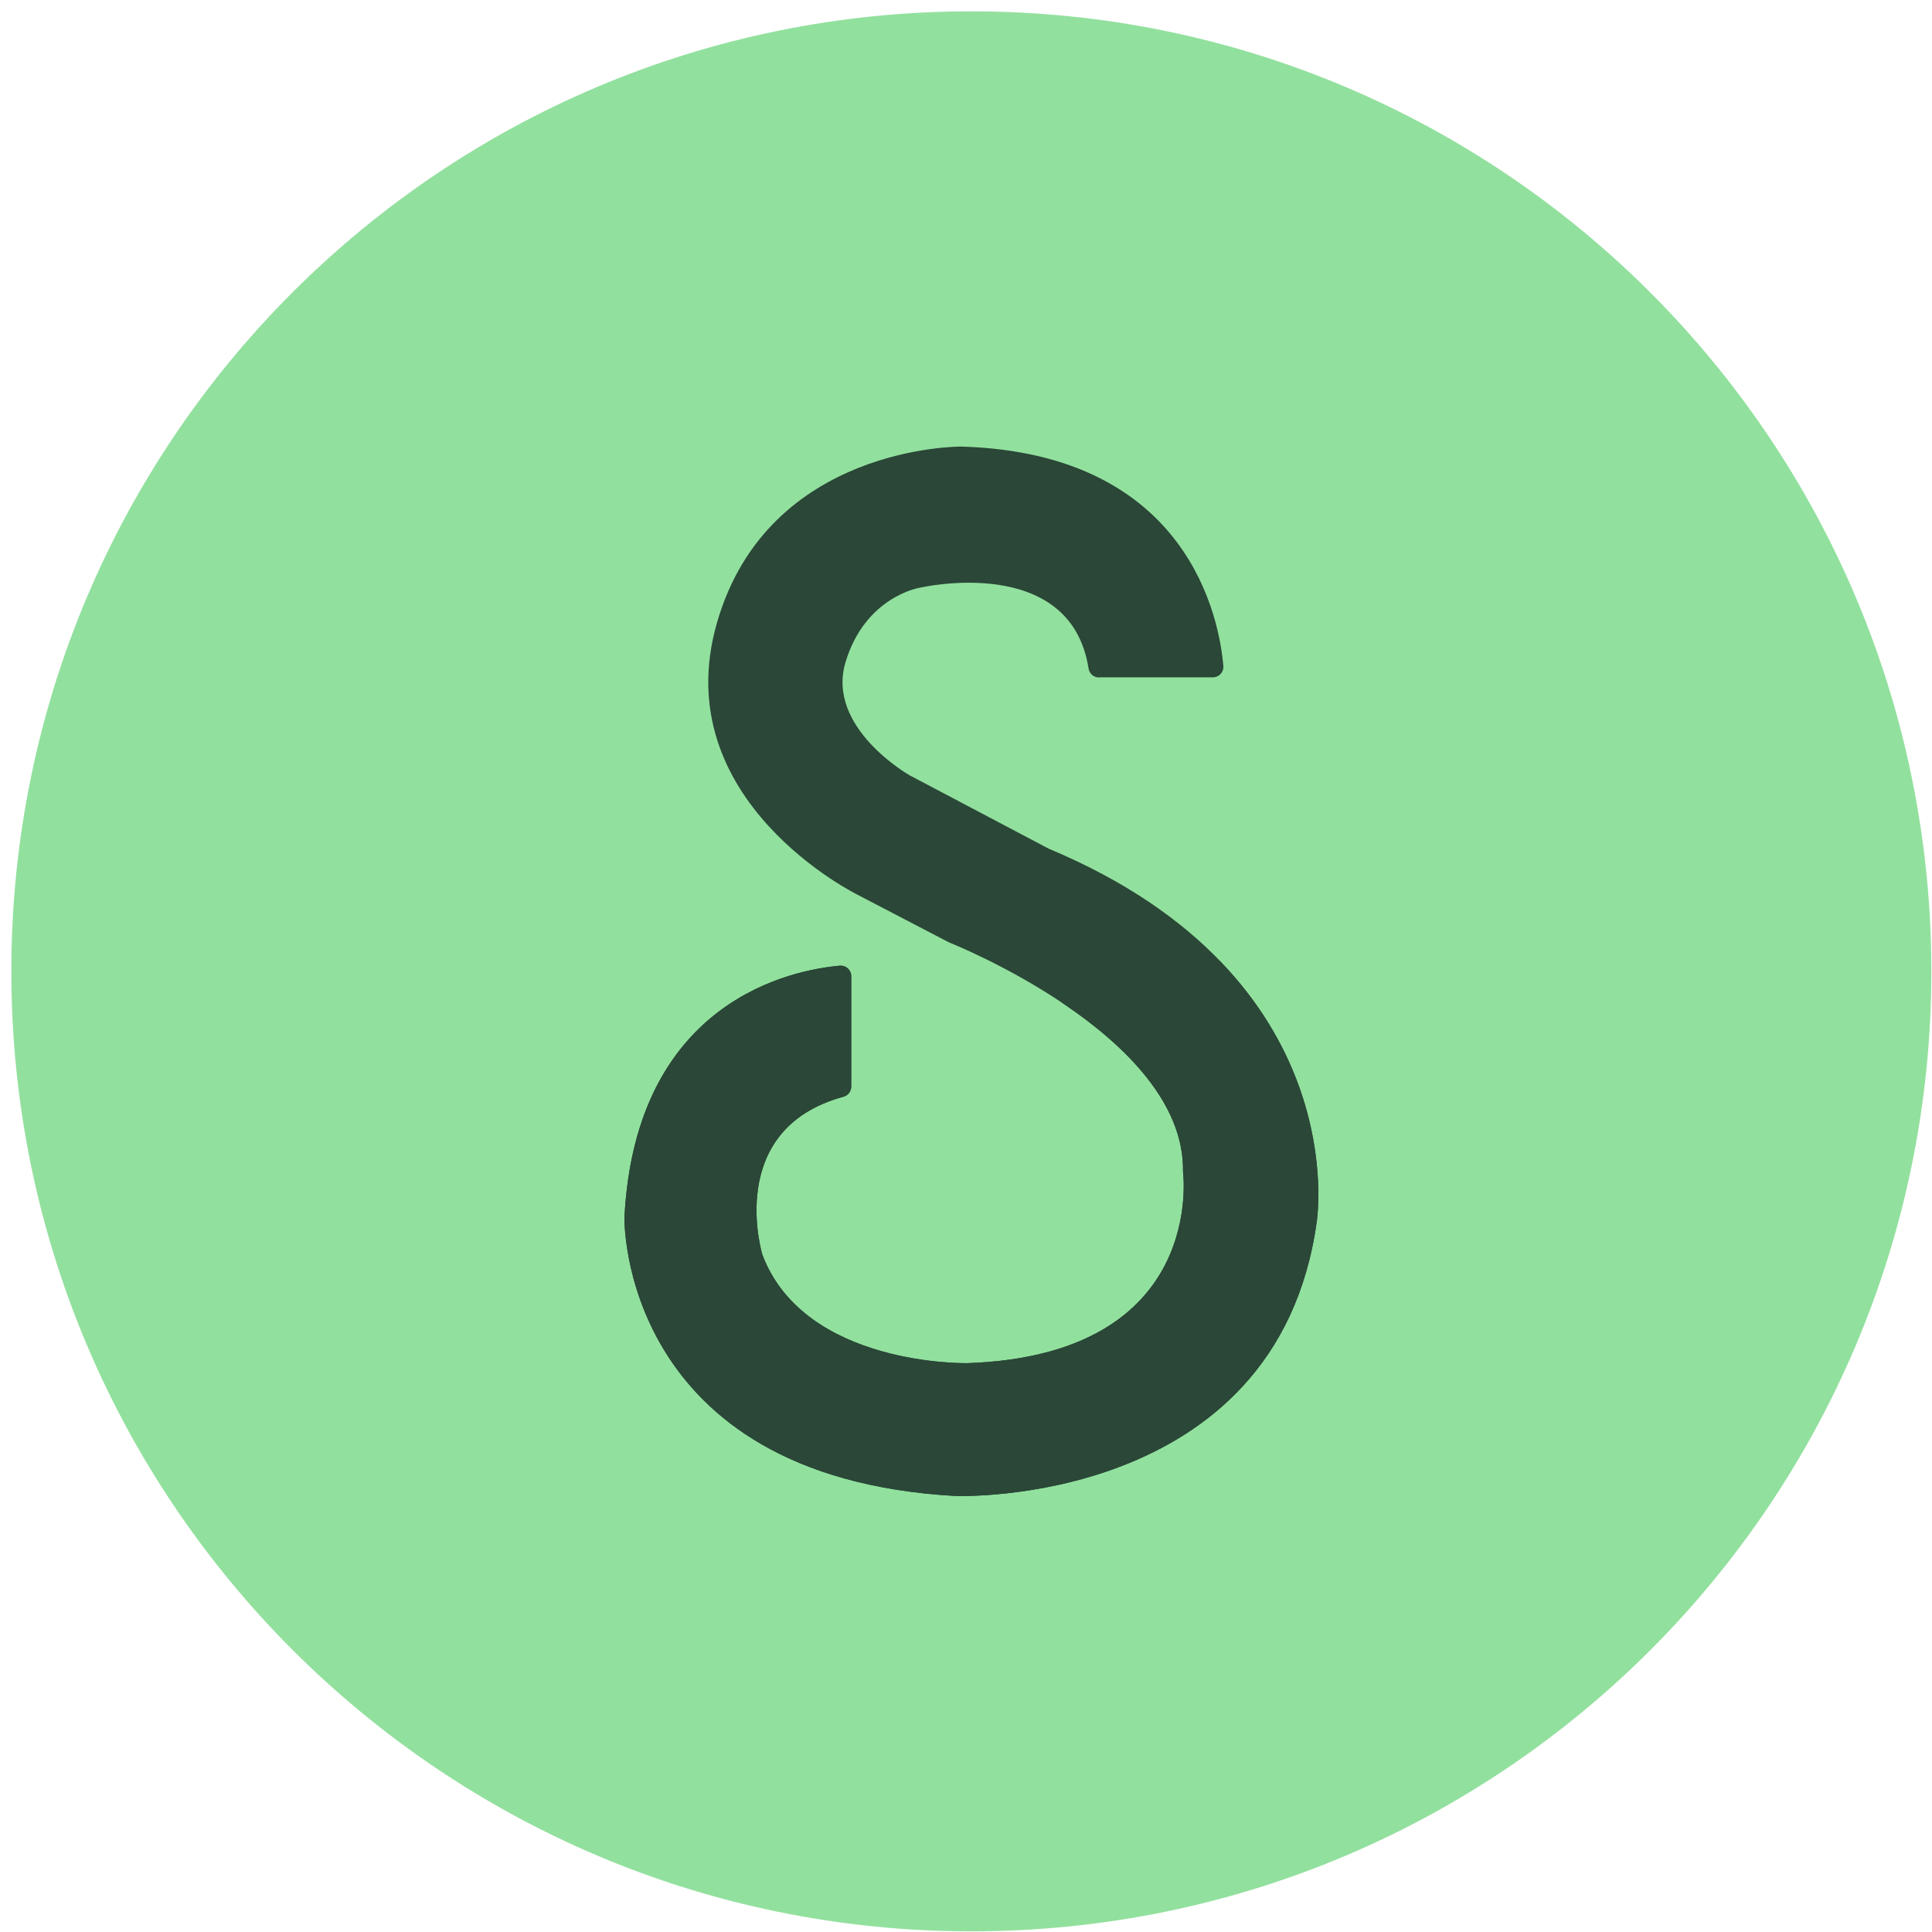
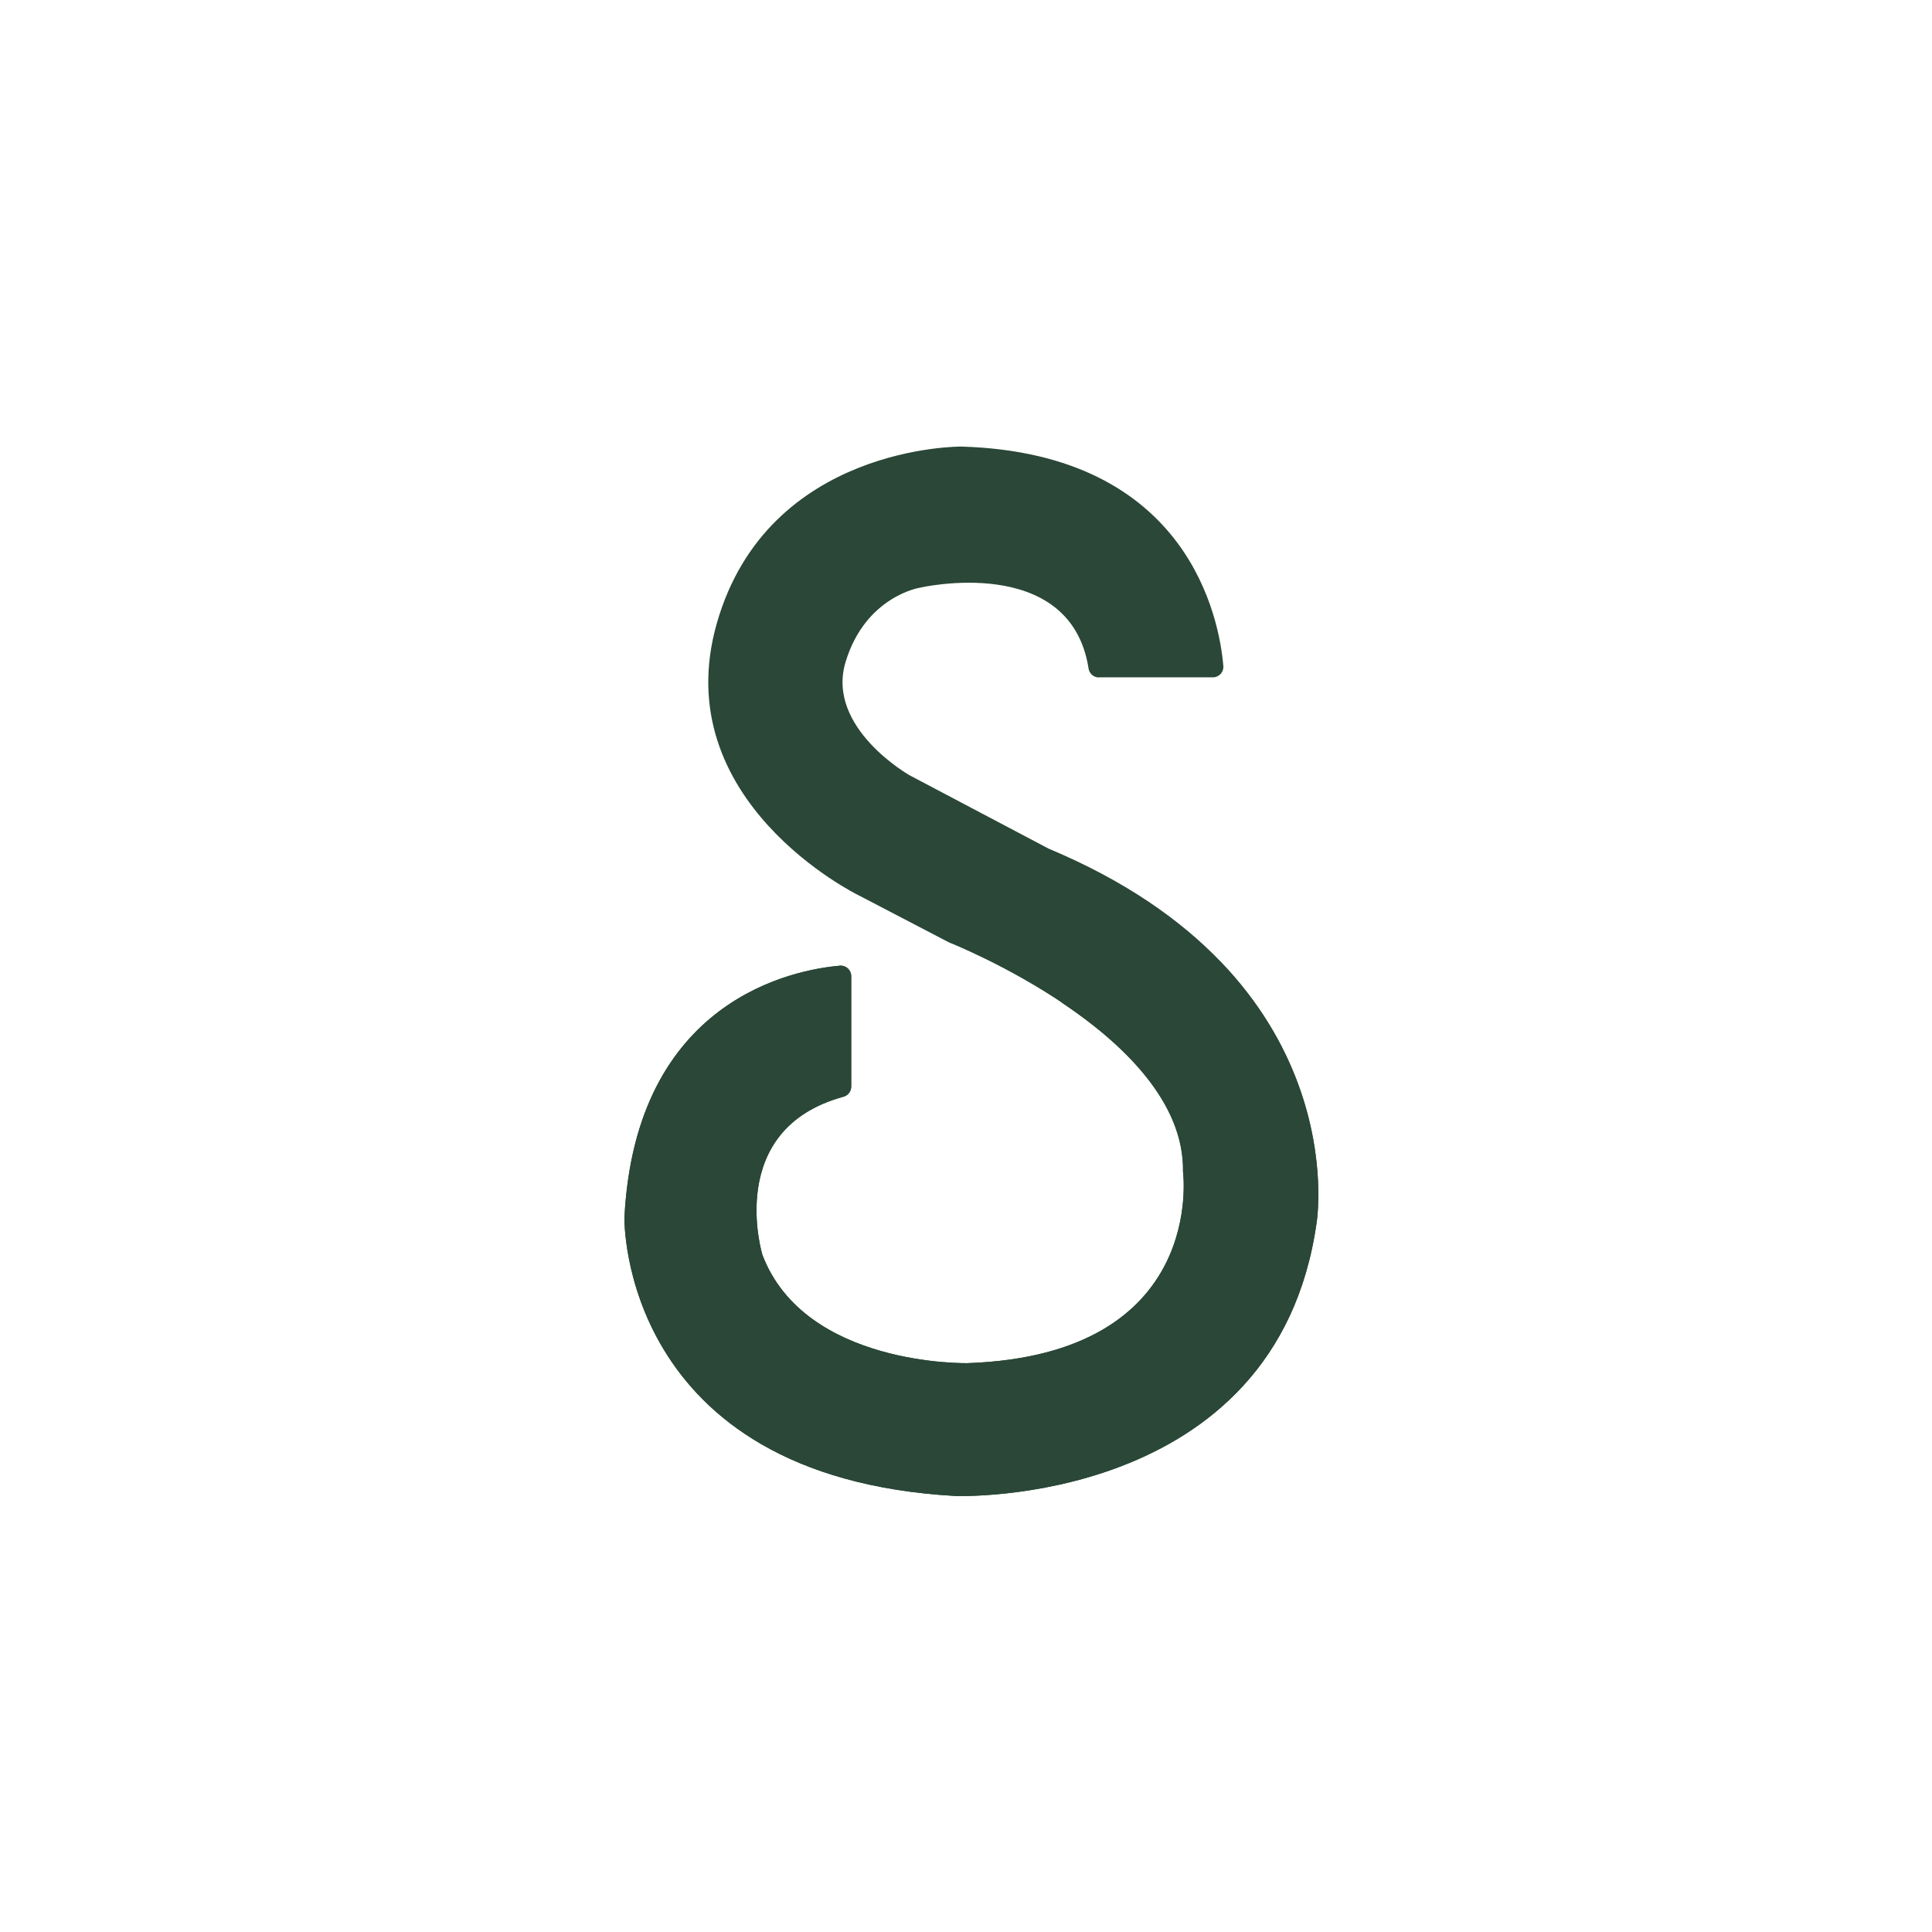
<svg xmlns="http://www.w3.org/2000/svg" width="161" height="161" viewBox="0 0 161 161" fill="none">
-   <path d="M80.945 160.945C125.145 160.945 160.945 125.145 160.945 80.945C160.945 36.745 125.145 0.945 80.945 0.945C36.745 0.945 0.945 36.745 0.945 80.945C0.945 125.145 36.845 160.945 80.945 160.945Z" fill="#92E09E" />
  <path d="M91.585 56.445H101.075C101.585 56.445 101.995 56.005 101.945 55.495C101.625 51.705 99.145 37.775 80.115 37.215C80.115 37.215 64.015 37.055 59.745 51.905C55.475 66.765 71.525 74.595 71.525 74.595L79.085 78.535C79.085 78.535 98.805 86.315 98.585 97.655C98.585 97.655 100.635 112.885 80.655 113.595C80.655 113.595 67.095 113.915 63.535 104.575C63.535 104.575 60.325 94.115 70.285 91.395C70.665 91.295 70.935 90.945 70.935 90.545V81.345C70.935 80.835 70.495 80.425 69.985 80.475C66.275 80.795 52.965 83.205 52.035 101.475C52.035 101.475 51.605 123.085 79.615 124.665C79.615 124.665 106.405 125.675 109.725 101.835C109.725 101.835 113.035 81.455 87.395 70.725L75.795 64.605C75.795 64.605 68.805 60.645 70.465 55.165C72.125 49.685 76.655 48.975 76.655 48.975C76.655 48.975 89.205 46.055 90.715 55.715C90.785 56.145 91.145 56.455 91.575 56.455L91.585 56.445Z" fill="#2A4737" />
  <path d="M88.505 83.565C93.545 86.935 98.695 91.825 98.585 97.655C98.585 97.655 100.635 112.885 80.655 113.595C80.655 113.595 67.095 113.915 63.535 104.575C63.535 104.575 60.325 94.115 70.285 91.395C70.665 91.295 70.935 90.945 70.935 90.545V81.345C70.935 80.835 70.495 80.425 69.985 80.475C66.275 80.795 52.965 83.205 52.035 101.475C52.035 101.475 51.605 123.085 79.615 124.665C79.615 124.665 106.405 125.675 109.725 101.835C109.725 101.835 111.555 90.455 101.775 80.215C97.625 76.875 92.675 76.735 90.255 79.045C88.815 80.425 88.545 82.425 88.505 83.555V83.565Z" fill="#2A4737" />
</svg>